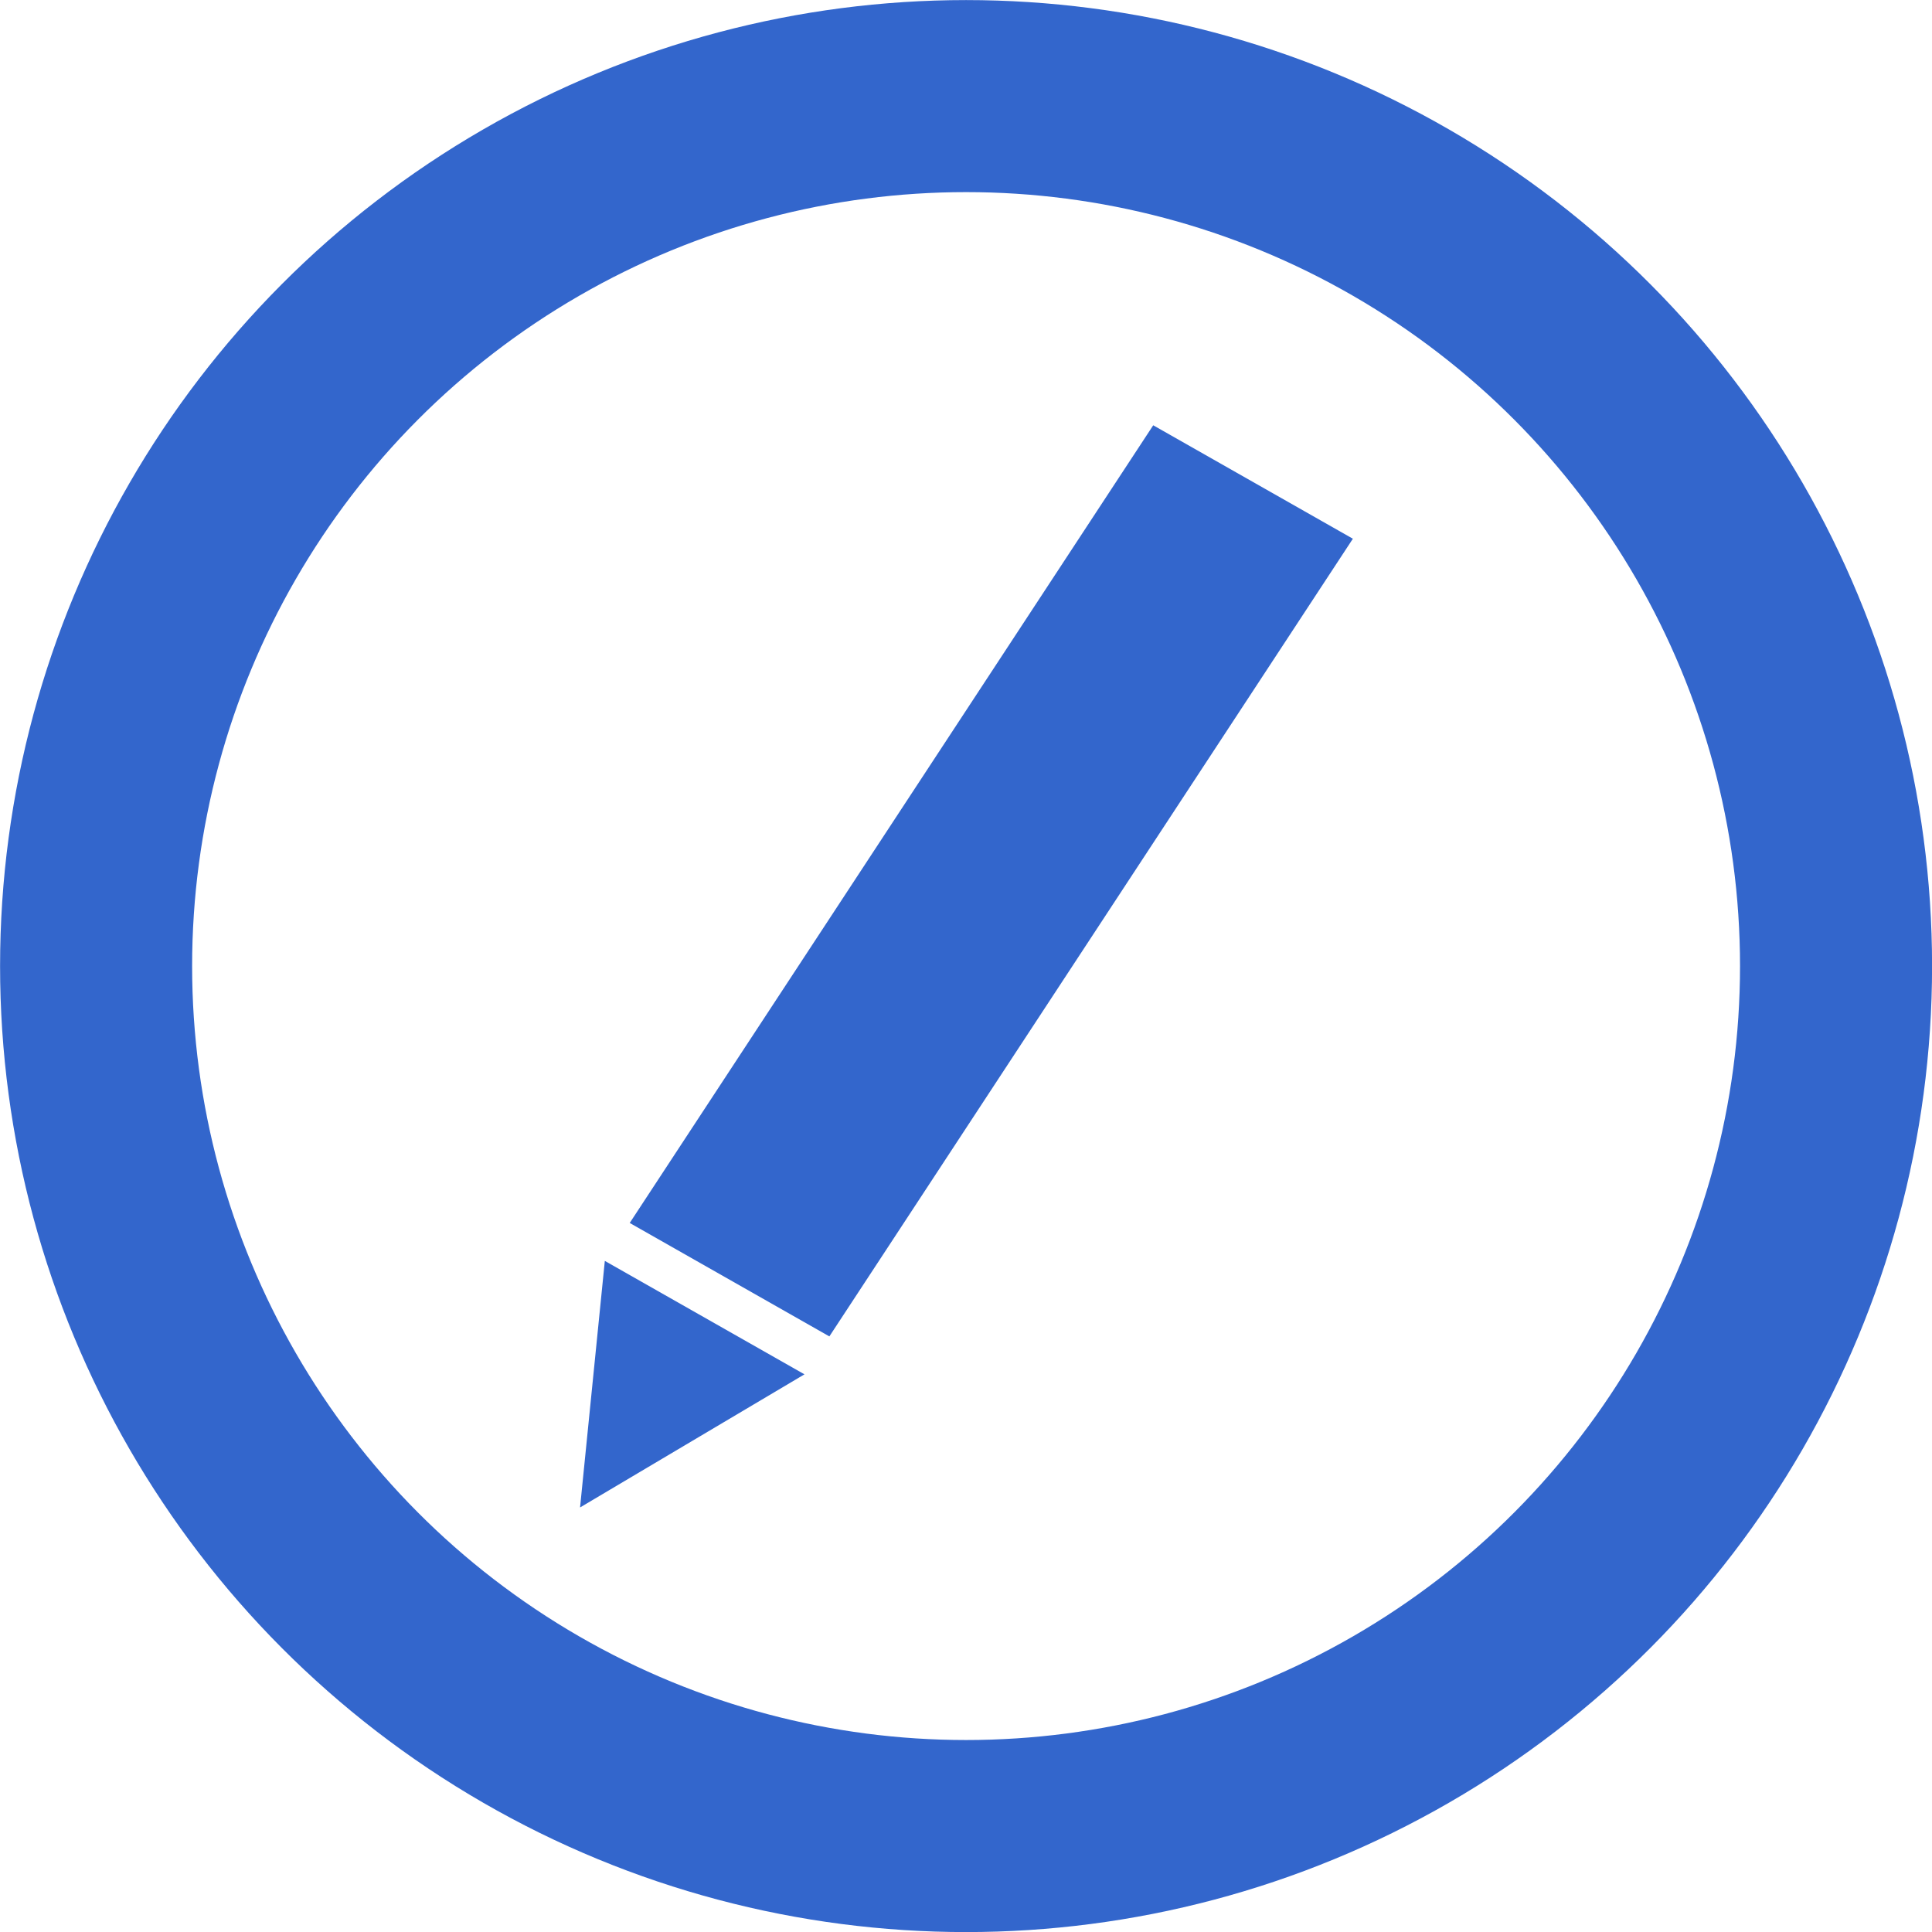
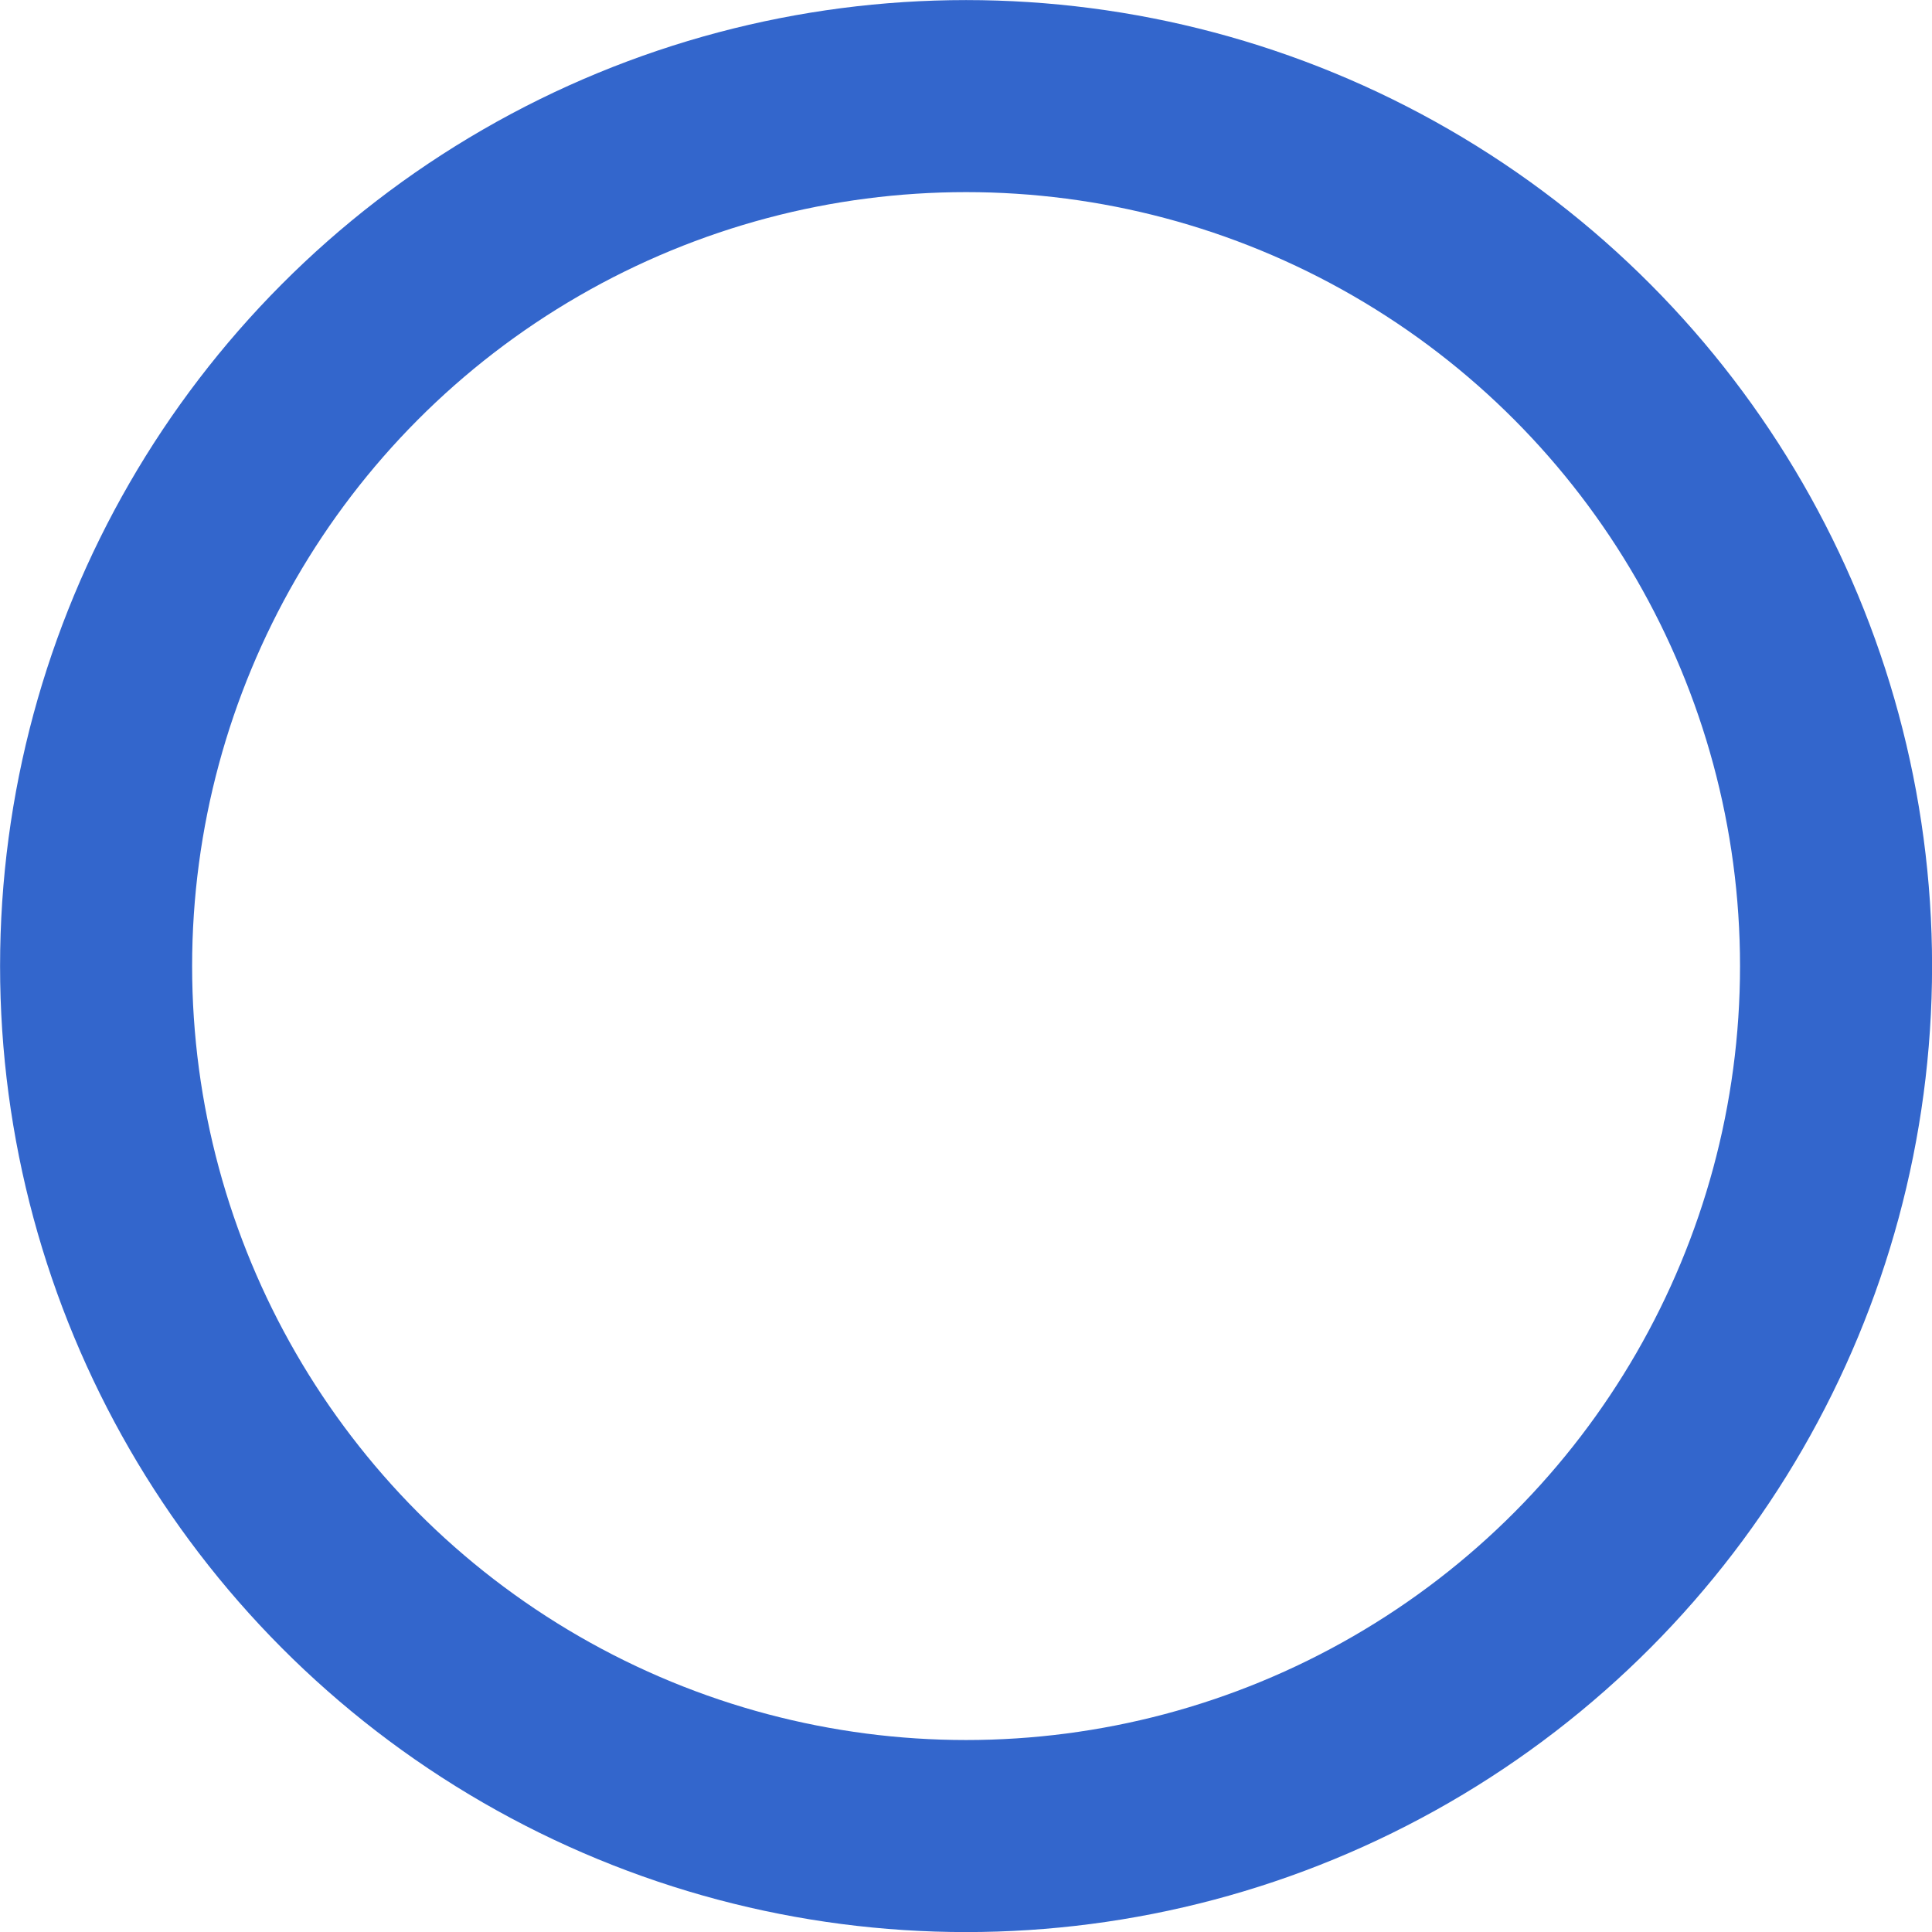
<svg xmlns="http://www.w3.org/2000/svg" height="50" width="50" viewBox="0 0 13.229 13.229">
  <circle cx="-6.615" cy="-6.615" r="5.957" fill="none" stroke-width="1.315" transform="scale(-1)" stroke="#36c" />
-   <path d="M8.964 3.708l1.042.934-4.122 4.164-1.042-.934zm-4.778 5.82l.23-.729.23-.729.521.467.521.467-.751.262z" transform="matrix(1.104 -.228 .232 1.086 -2.86 .929)" fill="#36c" stroke="none" />
</svg>